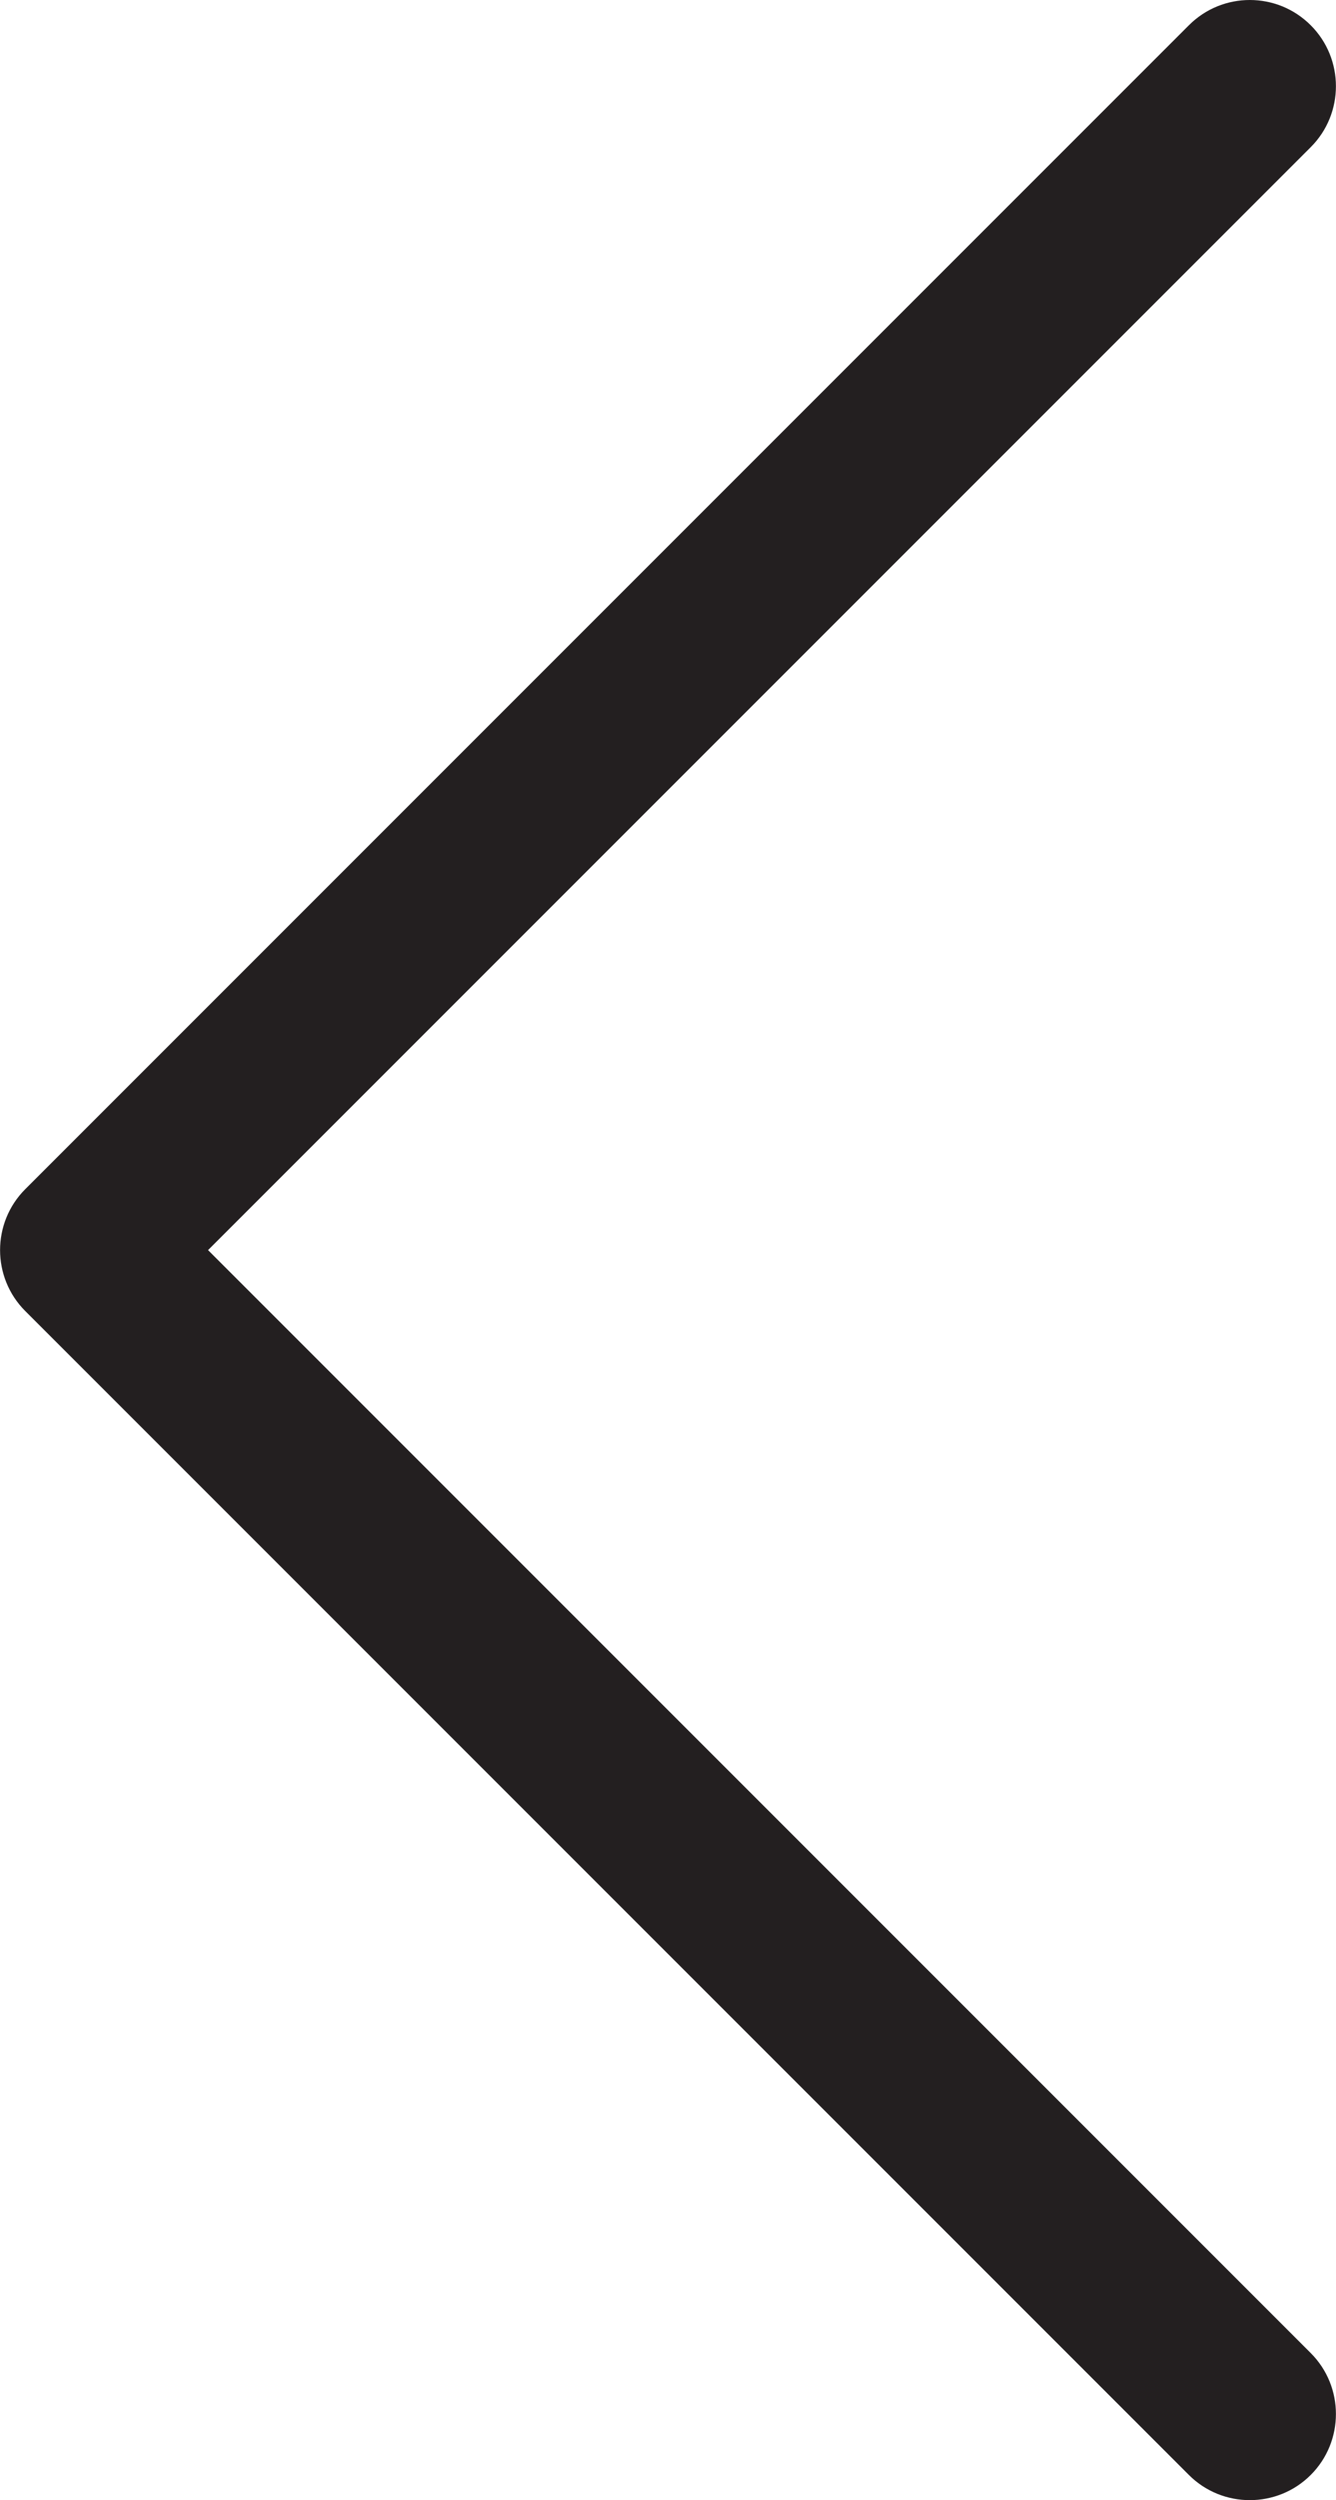
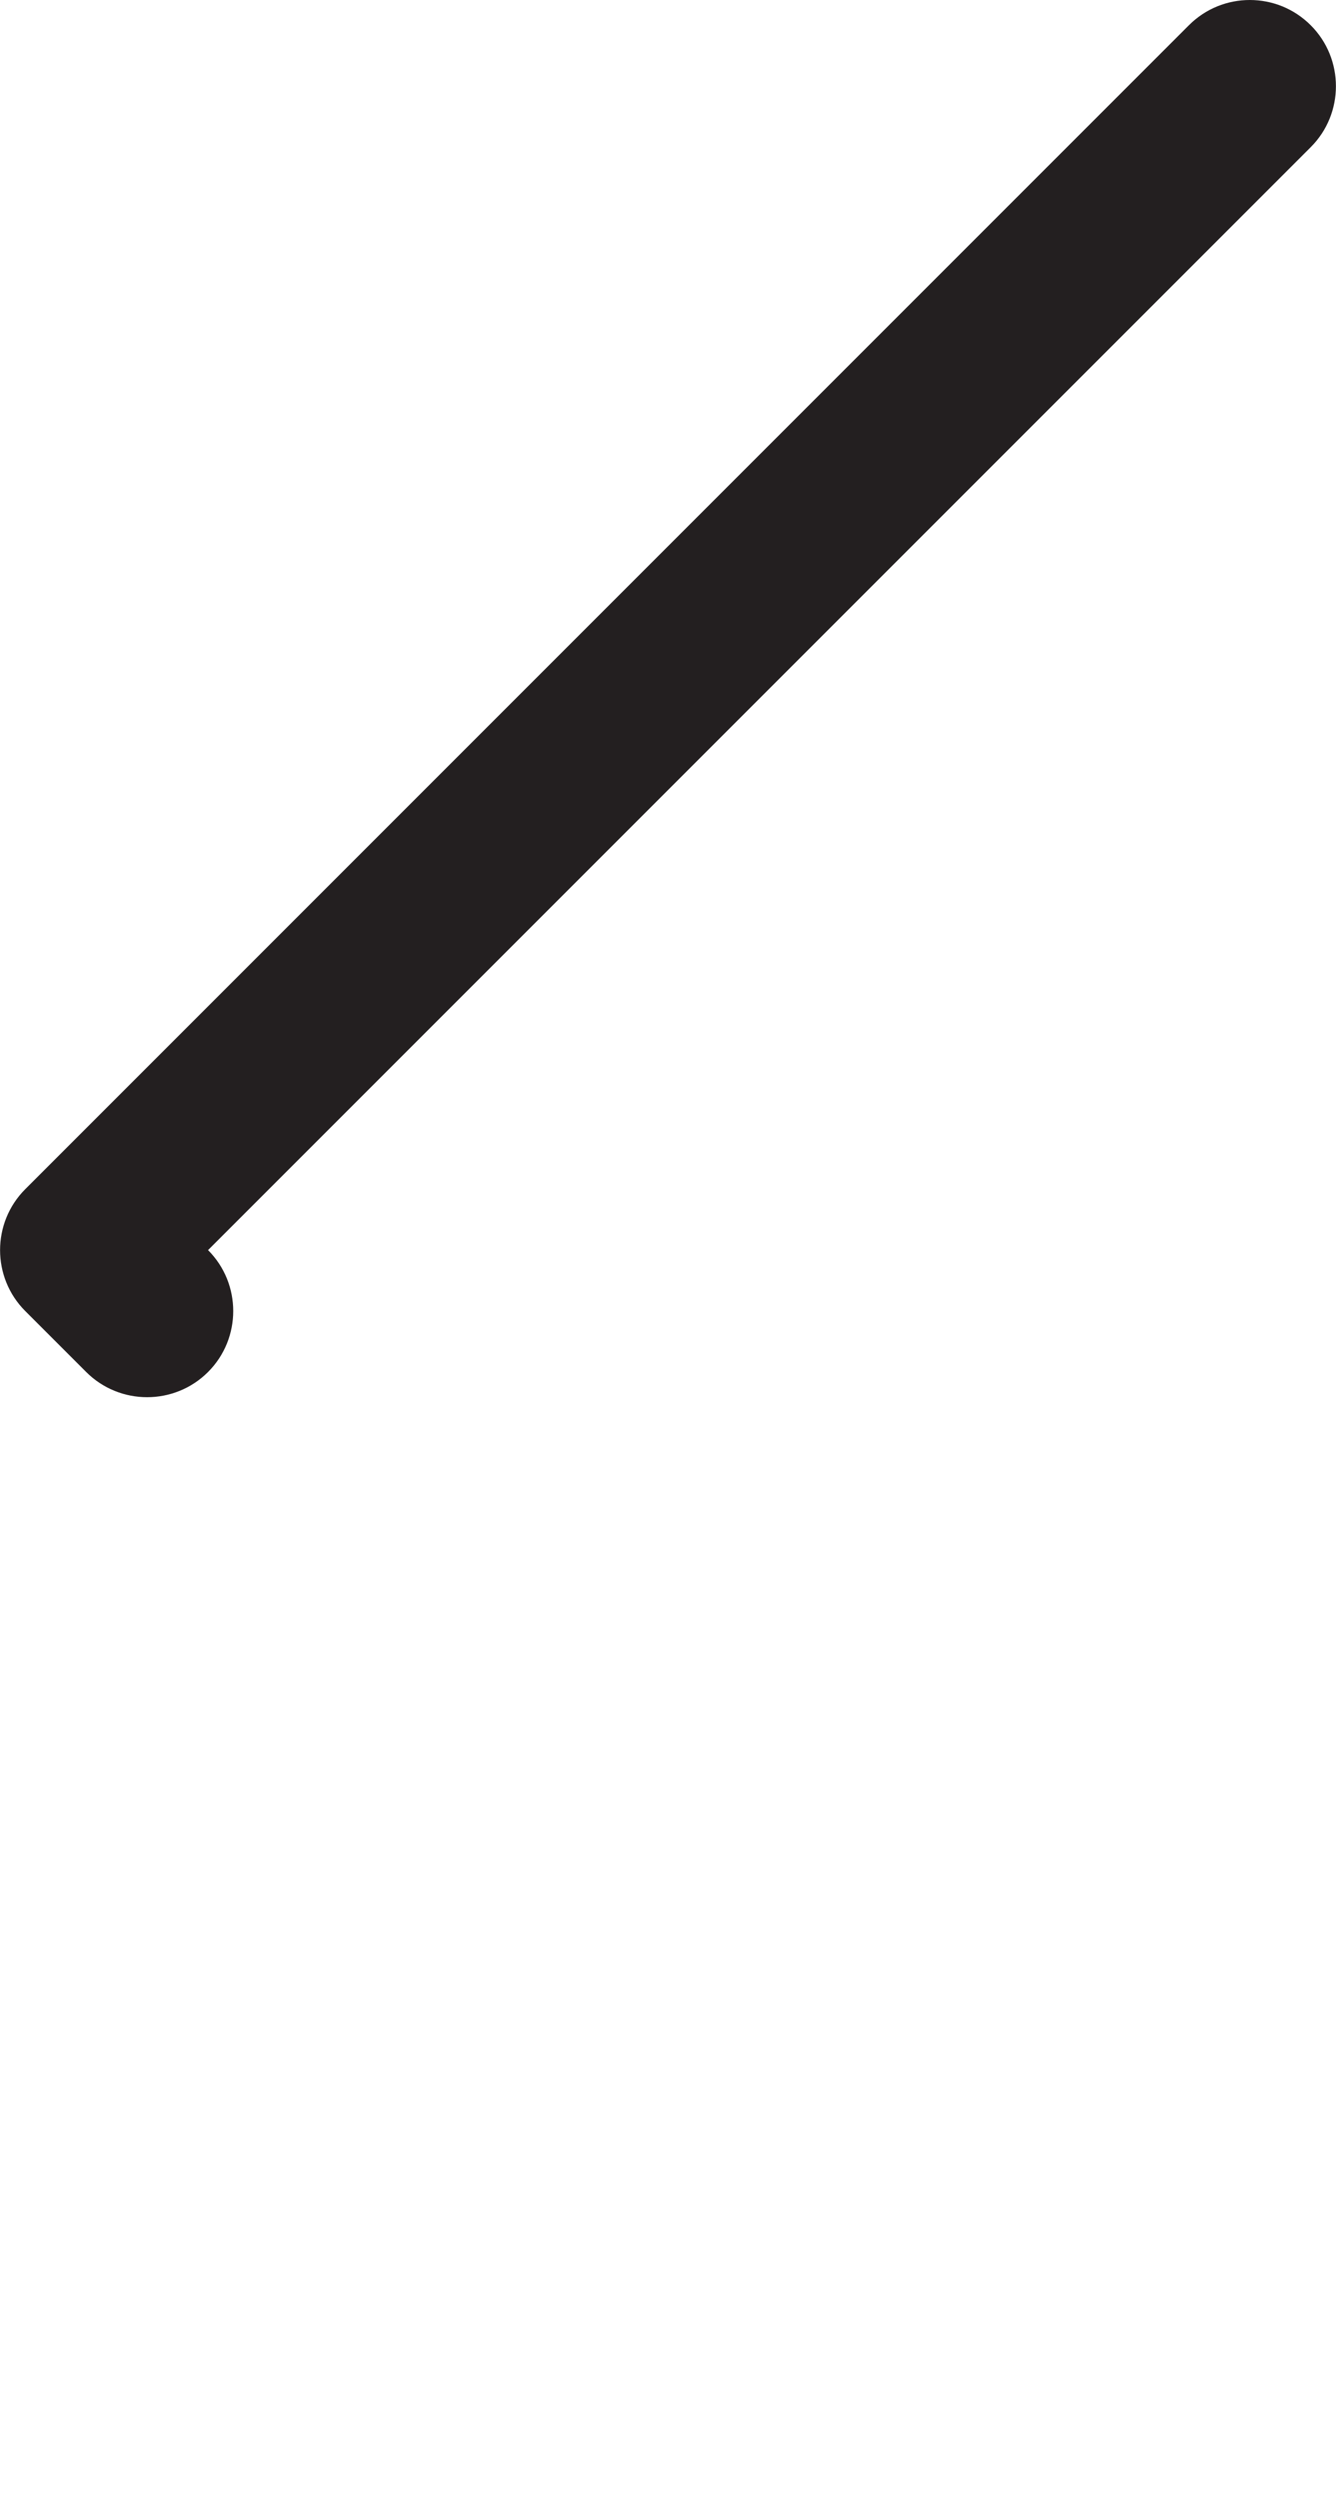
<svg xmlns="http://www.w3.org/2000/svg" id="_Слой_2" data-name="Слой 2" viewBox="0 0 44.95 84.1">
  <defs>
    <style> .cls-1 { fill: #231f20; } </style>
  </defs>
  <g id="OBJECTS">
-     <path class="cls-1" d="M42.05,0c.74,0,1.48,.28,2.05,.85,1.13,1.13,1.13,2.97,0,4.1L7,42.05l37.1,37.1c1.13,1.13,1.13,2.97,0,4.1-1.13,1.13-2.97,1.13-4.1,0L.85,44.1c-1.13-1.13-1.13-2.97,0-4.1L40,.85c.57-.57,1.31-.85,2.05-.85Z" />
+     <path class="cls-1" d="M42.05,0c.74,0,1.48,.28,2.05,.85,1.13,1.13,1.13,2.97,0,4.1L7,42.05c1.13,1.13,1.13,2.97,0,4.1-1.13,1.13-2.97,1.13-4.1,0L.85,44.1c-1.13-1.13-1.13-2.97,0-4.1L40,.85c.57-.57,1.31-.85,2.05-.85Z" />
  </g>
</svg>